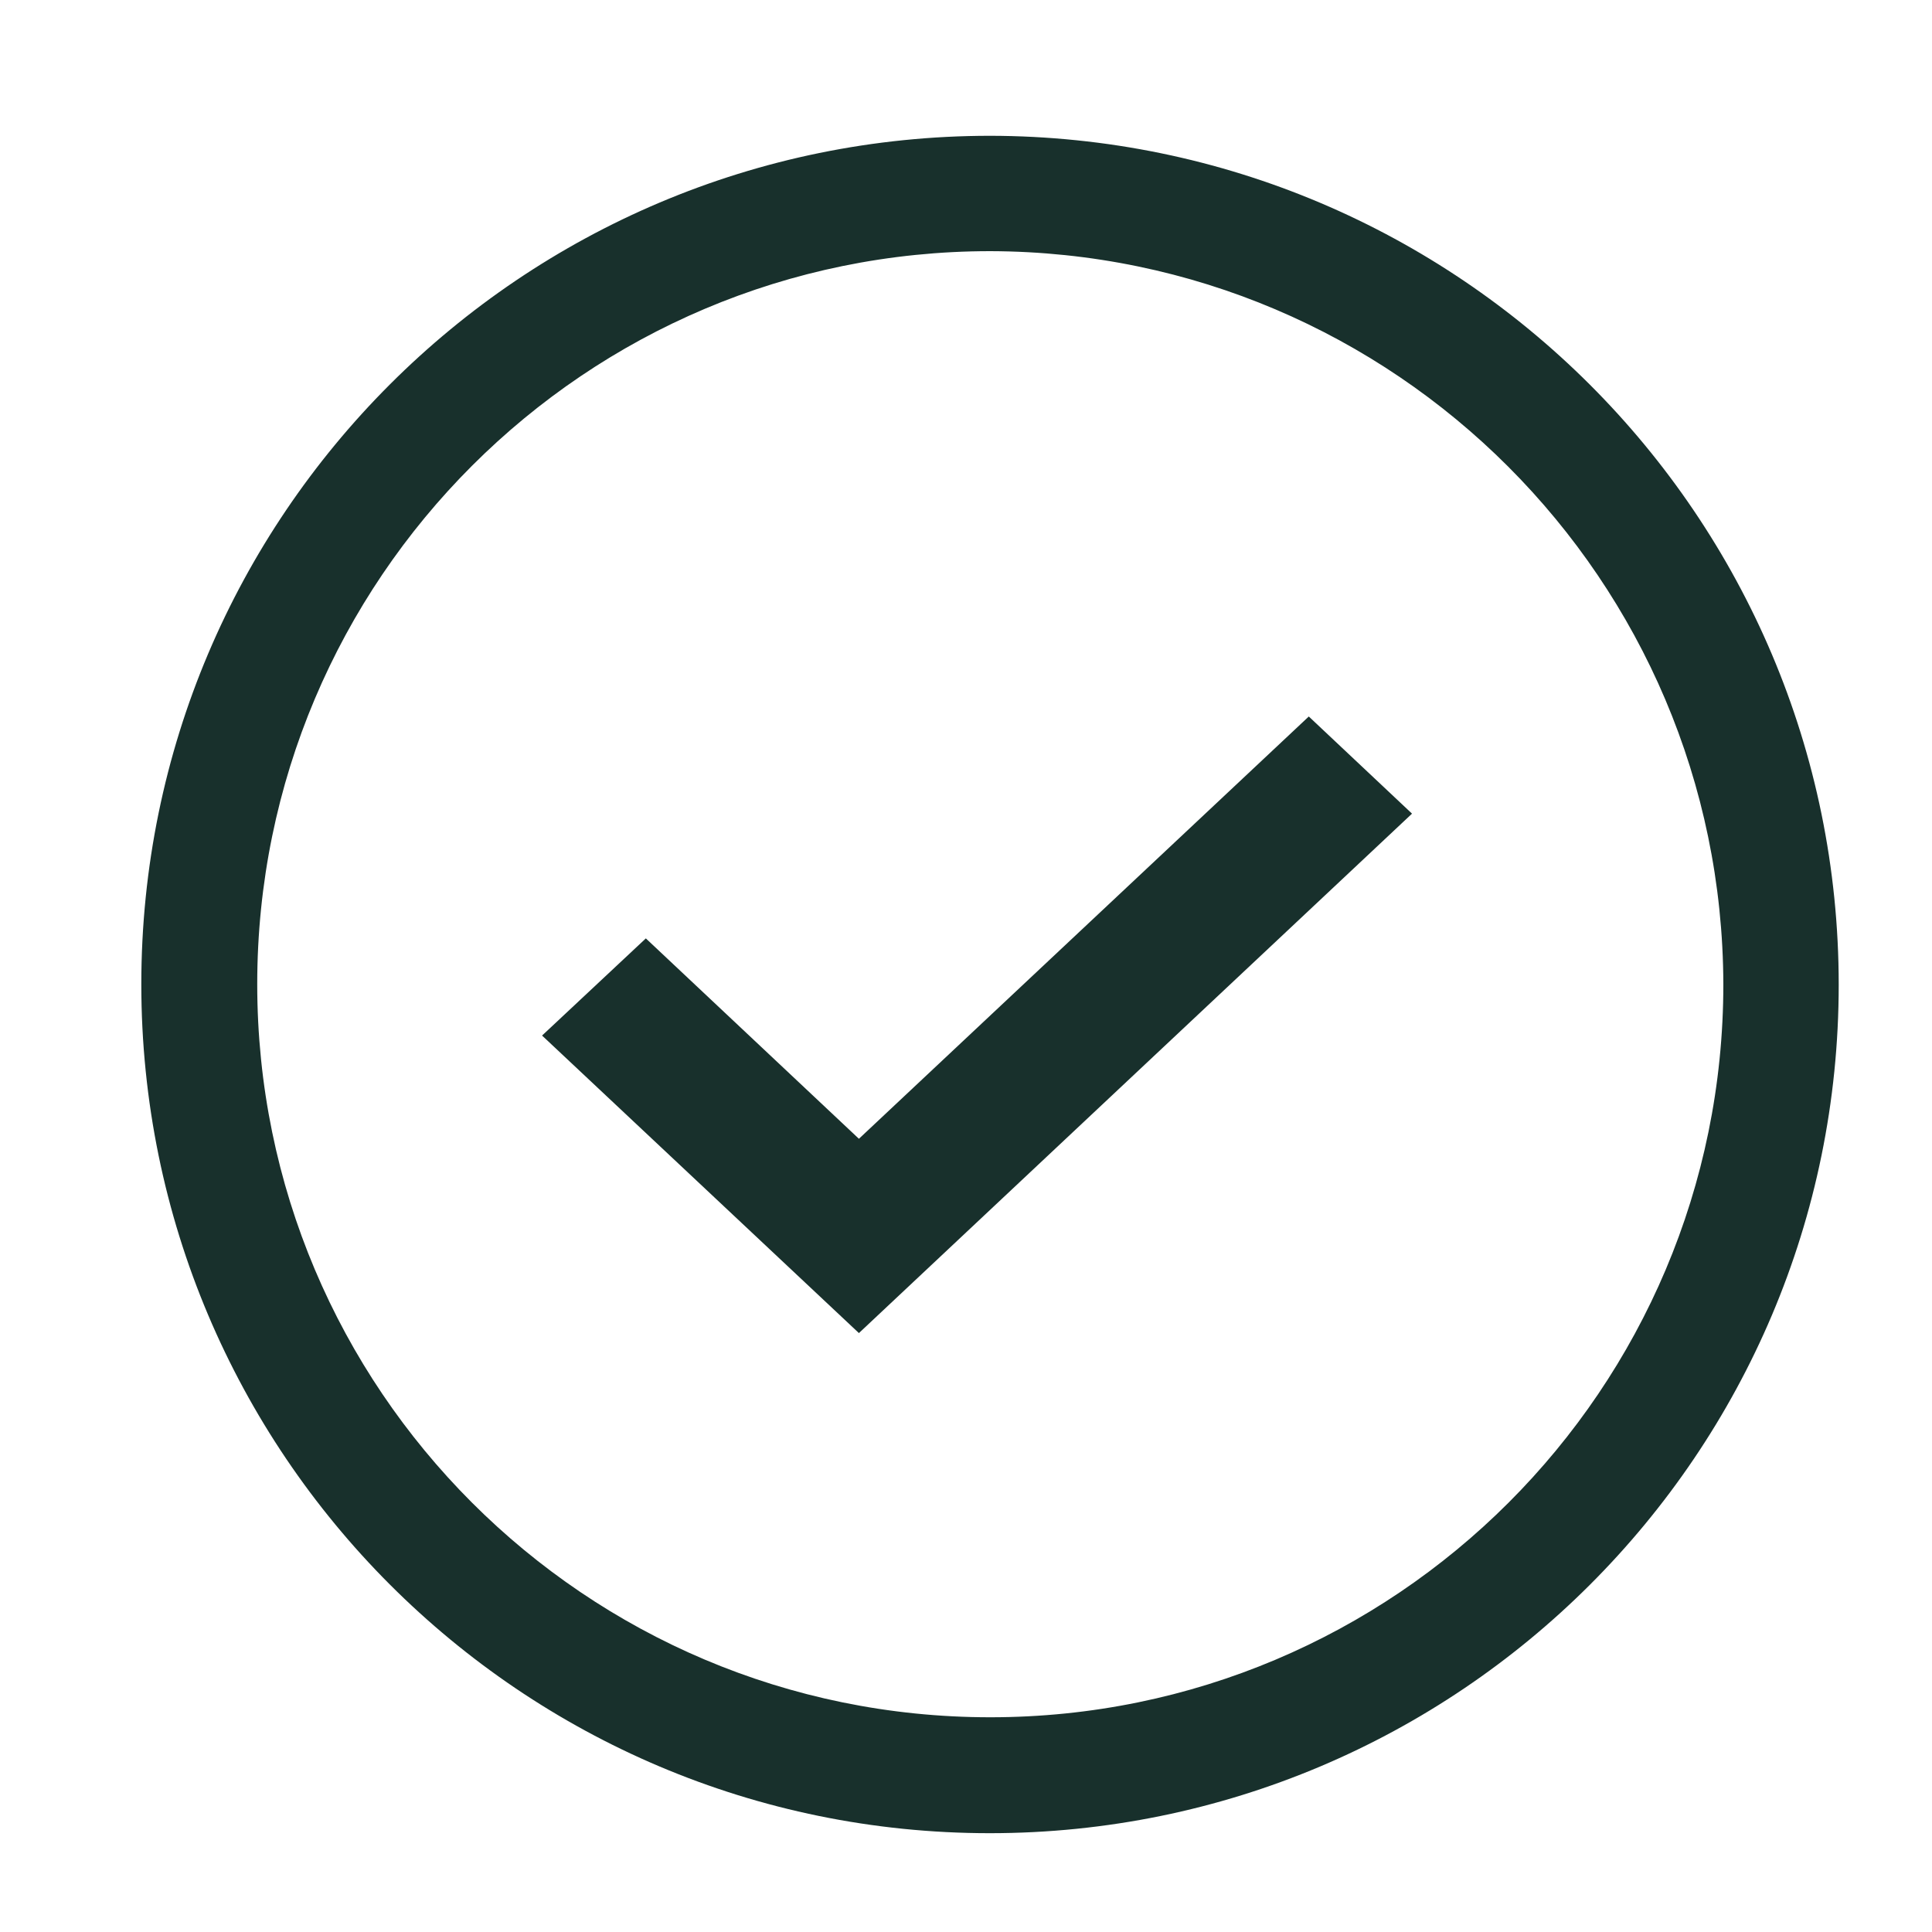
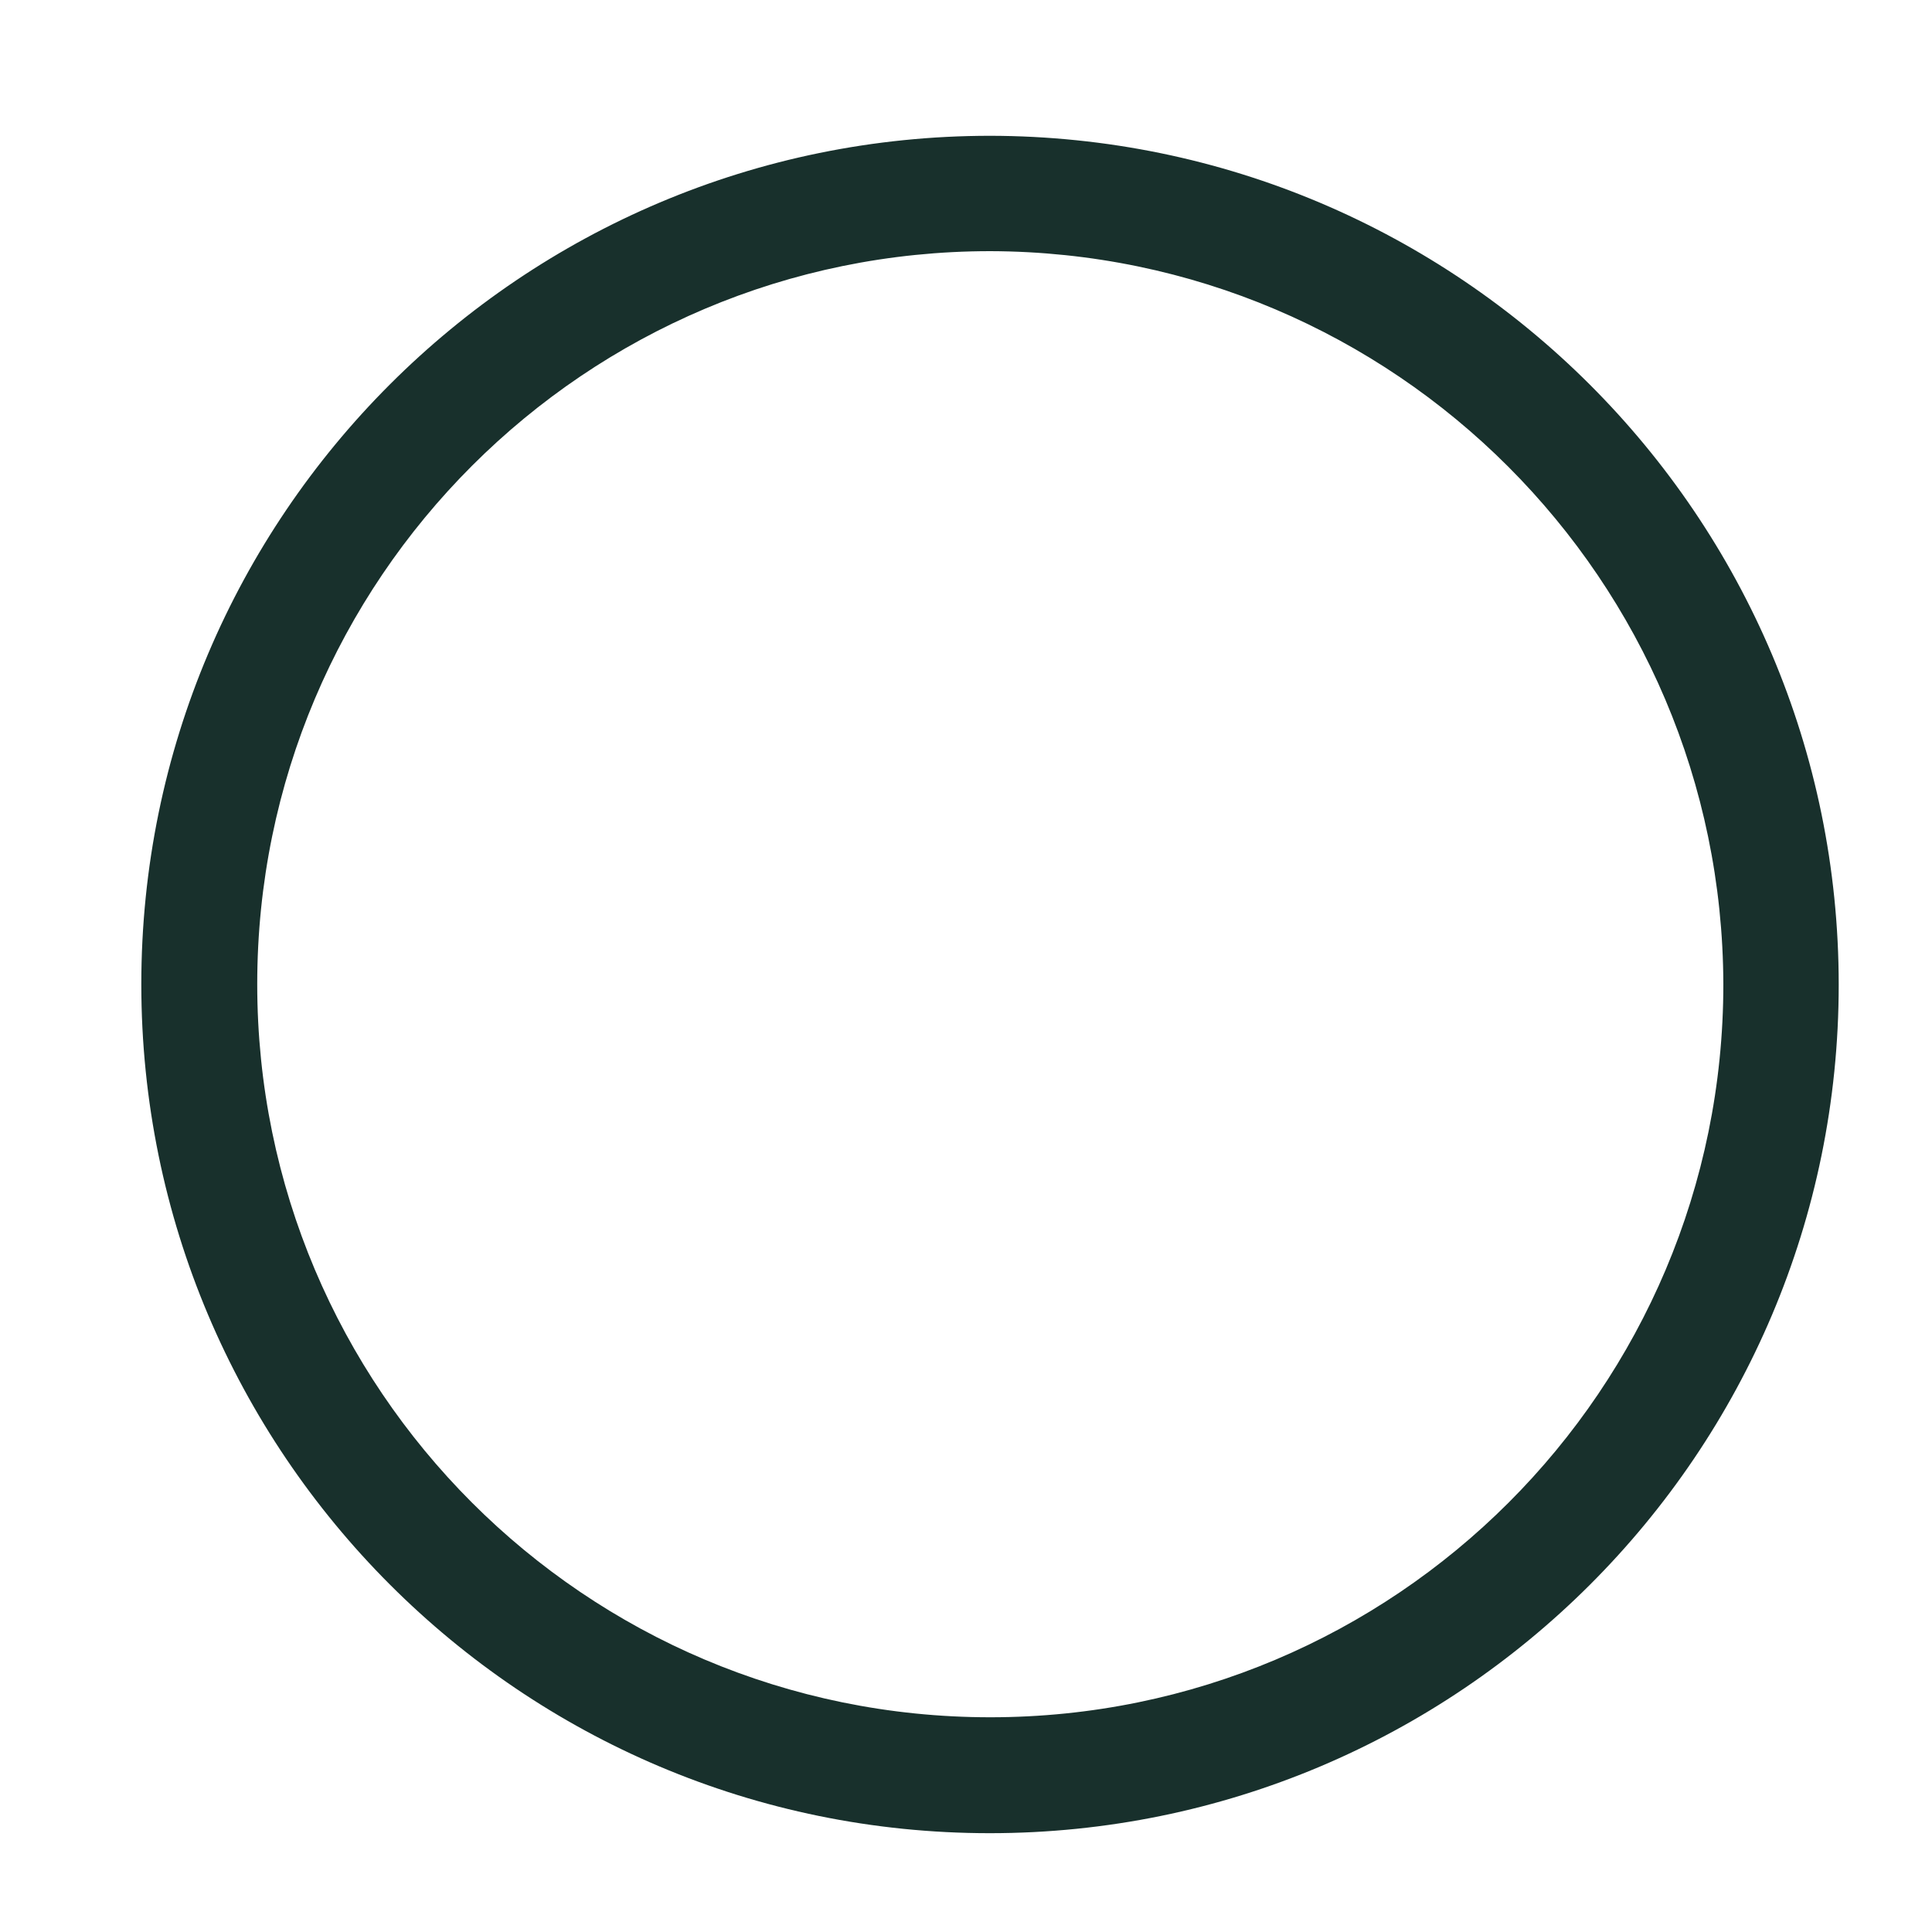
<svg xmlns="http://www.w3.org/2000/svg" id="Layer_2" data-name="Layer 2" viewBox="0 0 35 35">
  <defs>
    <style>
      .cls-1 {
        opacity: 0;
      }

      .cls-1, .cls-2, .cls-3 {
        fill: #18302c;
      }

      .cls-2 {
        fill-rule: evenodd;
      }
    </style>
  </defs>
  <g id="Layer_1-2" data-name="Layer 1">
    <g>
      <rect class="cls-1" width="35" height="35" />
      <g id="Group_15913" data-name="Group 15913">
        <g id="Group_15914" data-name="Group 15914">
          <path id="Path_19276" data-name="Path 19276" class="cls-3" d="M17.94,2.46h0c-8.49,0-15.38,6.88-15.38,15.37,0,8.49,6.88,15.38,15.37,15.38s15.38-6.88,15.38-15.37h0c0-8.49-6.89-15.37-15.38-15.38M31.22,17.83c0,7.34-5.95,13.28-13.28,13.28-7.34,0-13.28-5.95-13.28-13.28,0-7.34,5.95-13.28,13.28-13.28,0,0,0,0,0,0,7.33.02,13.26,5.96,13.28,13.28" />
        </g>
      </g>
-       <polygon class="cls-2" points="15.56 20.63 11.7 17 9.82 18.76 15.56 24.15 25.58 14.74 23.71 12.98 15.56 20.63" />
    </g>
  </g>
</svg>